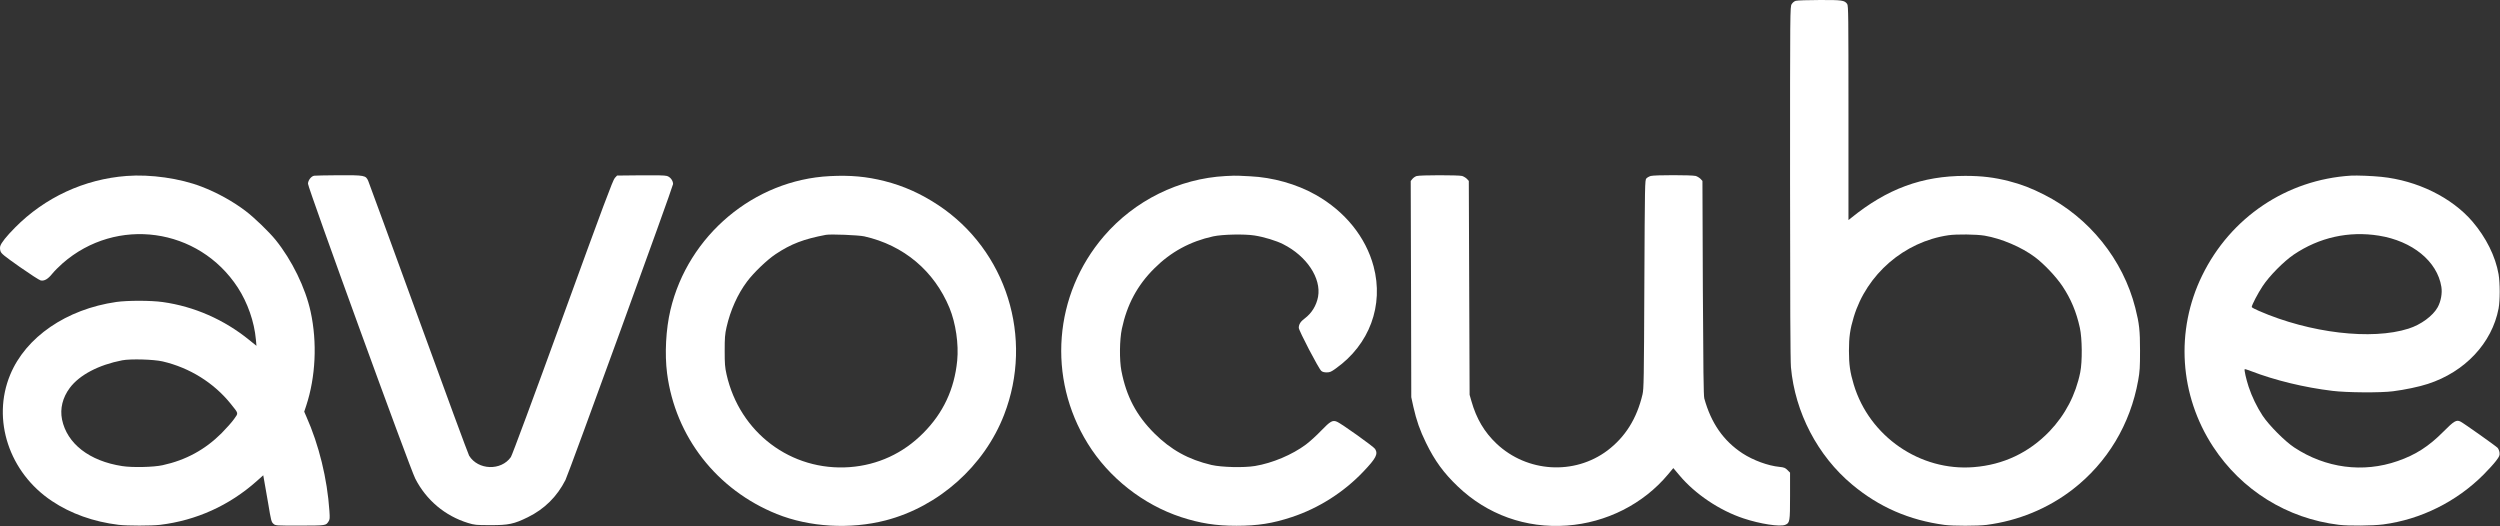
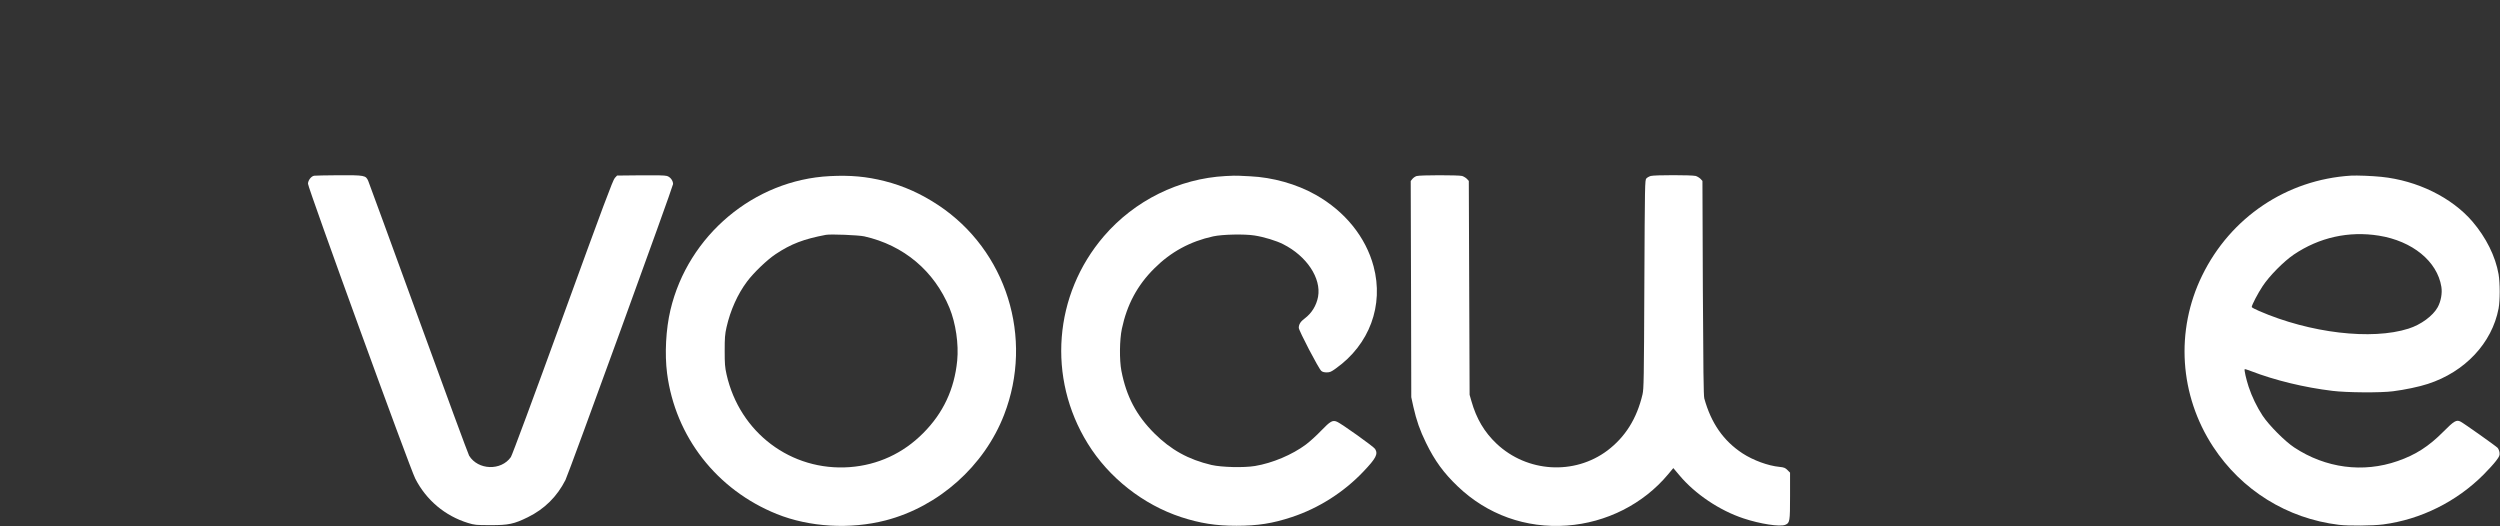
<svg xmlns="http://www.w3.org/2000/svg" width="4166" height="877" viewBox="0 0 4166 877" fill="none">
  <rect x="0" y="0" width="4166" height="877" fill="#333333" stroke="none" />
-   <path d="M2992.55 1.35C2989.88 2.15 2987.22 4.283 2985.62 6.95C2982.95 11.217 2982.95 15.617 2982.95 303.883C2982.95 497.617 2983.48 601.75 2984.42 611.883C2991.22 687.35 3028.95 759.617 3086.55 807.617C3131.22 844.95 3181.48 866.817 3240.28 874.683C3254.95 876.55 3294.82 876.55 3310.28 874.683C3362.95 867.883 3412.42 847.617 3453.88 815.617C3511.62 770.95 3550.02 707.083 3563.08 633.75C3565.75 618.95 3566.15 612.15 3566.15 584.55C3566.15 550.417 3564.95 539.483 3558.28 513.083C3537.75 432.417 3481.48 362.417 3406.15 324.283C3384.82 313.483 3368.55 307.217 3347.35 301.75C3323.08 295.617 3302.68 293.083 3274.95 293.083C3203.08 293.083 3144.68 314.55 3084.68 363.217L3080.28 366.683V188.283C3080.28 25.483 3080.15 9.483 3078.15 6.683C3073.75 0.417 3069.62 -0.117 3032.02 0.017C3012.68 0.017 2994.95 0.683 2992.55 1.35ZM3307.08 392.683C3335.22 397.483 3368.68 411.75 3390.95 428.417C3406.42 440.017 3426.02 460.817 3436.82 476.817C3451.08 498.283 3460.02 519.617 3465.88 546.283C3469.75 563.75 3470.15 602.55 3466.55 620.283C3458.95 658.017 3441.48 691.35 3415.22 718.817C3381.08 754.283 3338.42 774.55 3289.08 778.417C3199.75 785.617 3115.08 727.35 3089.08 640.817C3082.95 620.55 3081.08 607.35 3081.08 584.55C3081.08 561.75 3082.95 548.55 3089.08 528.283C3110.55 456.95 3173.22 402.817 3246.82 392.017C3260.15 390.017 3293.62 390.417 3307.08 392.683Z" fill="white" />
-   <path d="M210.95 293.216C140.417 298.55 74.817 328.95 25.083 379.216C10.55 393.883 2.017 404.683 0.417 410.15C-0.25 412.416 -0.117 415.75 0.817 418.55C2.017 422.55 6.683 426.283 32.95 444.816C49.883 456.683 65.483 466.816 67.883 467.35C73.883 468.55 79.883 465.083 86.95 456.283C90.283 452.15 98.017 444.283 104.283 438.816C194.15 360.15 331.083 379.083 396.283 479.216C412.683 504.55 423.75 536.15 426.417 565.75L427.35 576.283L415.483 566.683C373.483 532.55 323.617 510.683 271.217 503.35C251.617 500.55 212.55 500.55 193.75 503.216C110.683 515.216 42.95 561.616 16.95 624.55C-13.983 699.217 15.217 787.483 86.55 834.95C118.15 856.017 155.883 869.483 197.617 874.55C212.15 876.283 252.417 876.283 266.95 874.55C327.083 867.217 382.017 842.417 427.617 801.883L438.683 792.017L440.15 800.283C441.083 804.817 444.017 822.283 446.95 839.217C451.617 867.483 452.283 870.017 455.617 872.817C459.083 875.883 459.35 875.883 500.017 875.883C543.617 875.75 542.95 875.883 547.483 868.95C549.617 865.75 549.75 863.483 548.95 851.617C545.35 797.75 531.483 741.217 510.417 694.017L506.95 686.017L510.283 676.017C526.017 628.15 528.817 570.55 517.617 519.35C508.95 479.483 486.417 433.483 459.35 399.883C448.55 386.55 423.617 362.416 409.617 351.883C388.55 335.75 361.75 320.95 336.017 311.083C300.15 297.216 250.817 290.15 210.95 293.216ZM271.083 602.283C316.017 612.816 356.15 637.75 384.417 672.817C398.017 689.883 397.483 687.75 390.15 698.15C386.683 703.217 377.083 713.883 369.083 722.017C341.617 749.35 309.617 766.817 270.95 775.217C256.017 778.55 220.283 779.35 203.617 776.683C148.95 768.283 111.617 739.35 103.35 698.95C99.75 680.95 104.283 662.55 116.283 646.417C132.417 624.816 164.417 608.016 203.617 600.416C217.483 597.75 256.15 598.816 271.083 602.283Z" fill="white" />
  <path d="M523.484 292.816C518.417 293.75 513.35 300.55 513.217 306.15C513.084 312.816 683.217 780.683 692.017 797.617C710.417 833.483 741.484 859.617 779.884 871.483C790.817 874.817 793.35 875.083 816.95 875.083C847.35 875.217 856.55 873.217 879.617 861.883C907.35 848.283 928.284 827.483 942.284 799.883C947.617 789.35 1121.62 310.816 1121.62 306.683C1121.62 300.95 1116.95 294.816 1111.35 293.216C1107.88 292.15 1093.48 291.883 1067.35 292.15L1028.28 292.55L1024.55 296.55C1021.35 299.75 1005.22 343.083 937.75 528.55C889.884 660.283 853.35 758.683 851.35 761.617C835.217 784.817 796.684 783.617 781.75 759.35C780.284 756.95 742.417 654.283 697.617 531.083C652.817 408.016 614.95 304.683 613.617 301.483C609.484 292.15 607.75 291.883 564.017 292.016C543.217 292.15 524.95 292.55 523.484 292.816Z" fill="white" />
  <path d="M1382.95 293.483C1256.68 299.75 1146.55 392.283 1117.22 516.55C1109.62 548.55 1107.48 589.75 1111.62 622.15C1125.35 727.75 1194.42 816.283 1294.42 856.55C1348.68 878.417 1416.68 882.417 1475.62 867.217C1564.28 844.283 1640.15 776.683 1673.22 691.217C1722.95 562.95 1677.22 417.217 1563.62 341.883C1534.82 322.817 1505.75 309.75 1474.02 301.75C1443.88 294.15 1417.22 291.75 1382.95 293.483ZM1440.28 393.883C1506.02 408.683 1556.82 451.483 1582.28 513.217C1592.68 538.683 1597.75 573.35 1595.08 600.95C1590.42 648.55 1571.75 688.417 1538.28 721.883C1504.95 755.483 1462.68 774.95 1416.02 778.417C1318.42 785.617 1232.42 720.95 1210.68 623.75C1208.02 611.883 1207.62 606.15 1207.62 584.55C1207.62 562.95 1208.02 557.217 1210.68 545.35C1217.08 517.083 1229.22 490.017 1244.95 469.083C1256.02 454.283 1278.28 432.95 1292.55 423.483C1318.15 406.417 1339.48 398.283 1376.28 391.35C1384.28 389.883 1430.55 391.75 1440.28 393.883Z" fill="white" />
  <path d="M2042.28 293.35C1964.68 297.483 1890.68 334.15 1839.62 393.483C1755.75 491.083 1744.95 629.883 1812.68 739.217C1847.75 796.017 1904.95 840.95 1968.28 861.75C1999.88 872.017 2026.02 876.15 2060.28 876.15C2095.88 876.15 2120.68 872.283 2152.82 861.617C2197.62 846.817 2239.62 820.017 2272.15 785.617C2293.08 763.617 2296.68 756.683 2291.48 748.15C2289.35 744.417 2235.35 705.883 2228.02 702.817C2220.68 699.617 2216.95 701.75 2201.75 717.483C2194.02 725.617 2182.55 736.017 2176.28 740.683C2153.48 757.75 2120.28 771.75 2091.22 776.55C2072.68 779.617 2035.75 778.683 2018.82 774.817C1980.28 765.75 1951.22 749.617 1923.48 722.017C1893.48 692.017 1876.95 660.55 1868.68 617.883C1865.22 599.75 1865.62 566.283 1869.48 547.883C1878.02 507.617 1895.22 475.35 1923.62 447.217C1950.95 419.883 1983.22 402.283 2021.62 393.883C2036.82 390.55 2073.75 389.75 2090.55 392.417C2106.15 394.817 2126.82 401.083 2138.28 406.95C2177.48 426.683 2202.02 463.617 2196.42 494.55C2193.62 509.217 2185.88 521.883 2174.15 530.683C2167.22 535.75 2164.28 540.55 2164.28 546.283C2164.28 550.817 2197.22 614.017 2201.75 618.017C2203.62 619.75 2206.55 620.55 2210.82 620.55C2216.15 620.55 2218.28 619.617 2226.02 614.017C2282.15 574.15 2306.28 508.817 2288.95 443.883C2275.88 394.95 2241.22 352.15 2192.55 324.683C2160.68 306.683 2120.82 295.483 2082.95 293.75C2074.55 293.35 2065.88 292.95 2063.62 292.817C2061.48 292.55 2051.88 292.817 2042.28 293.35Z" fill="white" />
  <path d="M2360.68 293.35C2358.42 294.016 2355.22 296.15 2353.62 298.15L2350.82 301.616L2351.35 481.75L2351.75 661.883L2355.22 677.883C2360.55 701.217 2366.02 716.817 2376.28 737.883C2390.95 767.883 2405.62 788.017 2429.22 810.55C2478.42 857.617 2542.68 880.683 2611.08 875.75C2676.82 871.083 2738.42 839.883 2779.62 790.55L2788.42 780.017L2798.68 792.15C2824.68 823.217 2865.48 850.683 2905.48 863.883C2932.95 873.083 2966.28 878.15 2974.95 874.55C2982.55 871.35 2982.95 869.35 2982.95 826.417V787.617L2978.68 783.35C2974.95 779.617 2973.08 778.817 2965.35 778.017C2946.28 776.15 2921.62 767.083 2903.75 755.483C2872.02 734.683 2851.35 705.083 2840.02 663.883C2838.82 659.35 2838.28 615.083 2837.62 479.617L2836.95 301.483L2833.75 298.016C2831.88 296.15 2828.28 294.016 2825.75 293.216C2819.48 291.483 2757.08 291.483 2750.82 293.216C2748.15 294.016 2744.82 295.883 2743.48 297.35C2741.08 300.016 2740.95 305.617 2740.15 473.75C2739.48 633.217 2739.22 648.017 2737.08 657.217C2727.62 697.483 2708.42 728.15 2678.68 750.683C2623.48 792.15 2544.82 787.35 2493.88 739.35C2473.48 720.017 2460.28 697.75 2451.88 668.15L2448.95 657.883L2448.28 479.617L2447.62 301.483L2444.42 298.016C2442.55 296.15 2438.95 294.016 2436.42 293.216C2430.42 291.616 2366.42 291.616 2360.68 293.35Z" fill="white" />
  <path d="M3917.62 292.683C3810.55 299.35 3716.95 362.15 3669.62 459.217C3624.82 550.95 3631.75 658.683 3688.02 744.55C3735.48 816.95 3811.35 864.15 3897.62 874.55C3914.28 876.55 3953.75 876.15 3971.48 873.883C4034.02 865.617 4093.75 836.017 4138.95 790.55C4146.68 782.817 4155.88 772.683 4159.48 767.883C4165.22 760.283 4165.75 758.683 4165.22 754.15C4164.82 751.35 4163.35 747.75 4162.02 746.283C4159.48 743.483 4106.15 705.617 4100.42 702.683C4093.48 698.95 4089.48 701.35 4071.35 719.617C4047.22 743.883 4025.48 757.883 3995.48 768.283C3937.88 788.417 3875.35 780.15 3823.08 745.617C3807.62 735.483 3780.68 708.283 3770.42 692.683C3760.95 678.283 3752.42 660.683 3747.08 644.417C3742.95 631.75 3739.48 616.283 3740.55 615.217C3740.82 614.817 3745.62 616.283 3751.08 618.417C3791.22 633.883 3840.28 645.75 3886.95 651.35C3910.55 654.283 3967.48 654.683 3987.62 652.017C4006.82 649.617 4031.22 644.55 4045.75 639.75C4107.62 619.75 4152.68 571.617 4163.62 514.15C4166.15 500.55 4166.15 471.617 4163.62 456.95C4158.42 427.083 4142.82 395.75 4119.88 368.95C4085.35 328.95 4028.15 300.817 3968.28 294.683C3952.82 293.083 3927.62 292.15 3917.62 292.683ZM3964.15 392.683C4020.02 401.617 4061.48 435.483 4068.28 477.883C4070.02 488.55 4067.62 502.017 4062.15 512.017C4054.28 526.283 4034.28 541.083 4013.62 547.617C3952.28 567.217 3849.48 555.083 3764.68 518.283C3757.88 515.35 3752.28 512.417 3752.28 511.617C3752.28 508.417 3762.55 488.683 3770.55 476.683C3781.75 459.75 3805.62 435.617 3822.28 424.283C3864.82 395.617 3913.75 384.683 3964.15 392.683Z" fill="white" />
</svg>